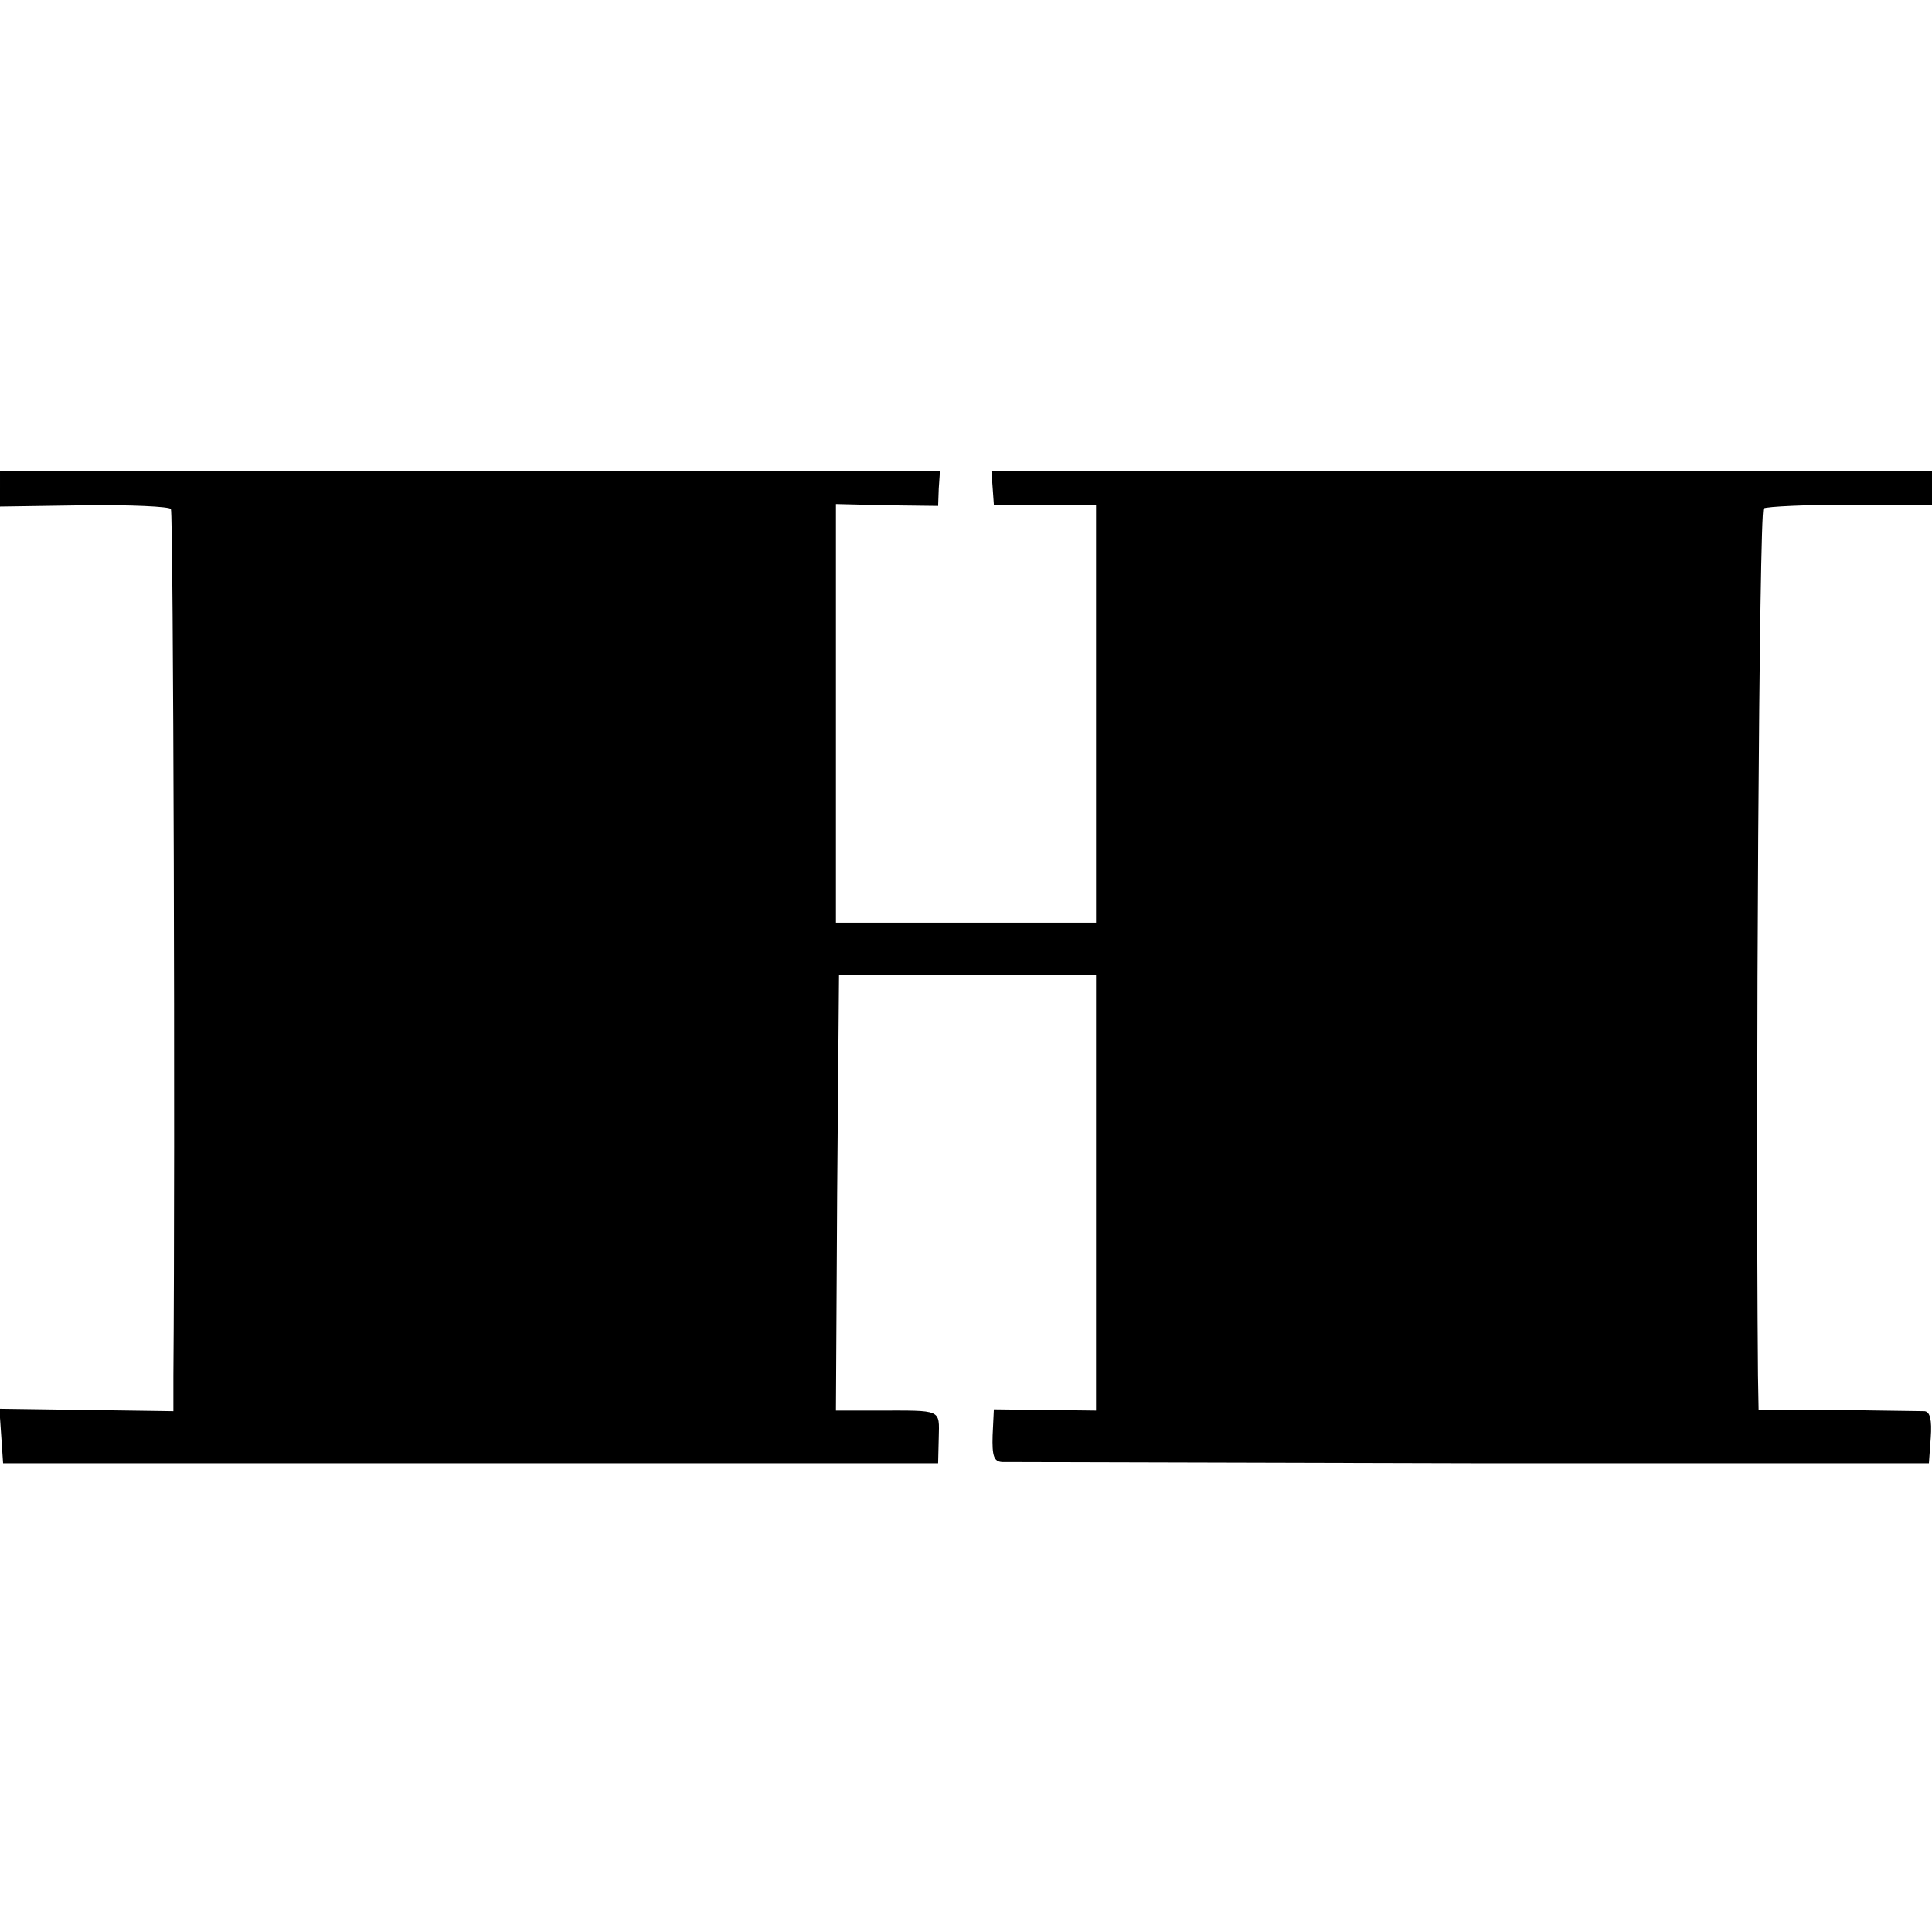
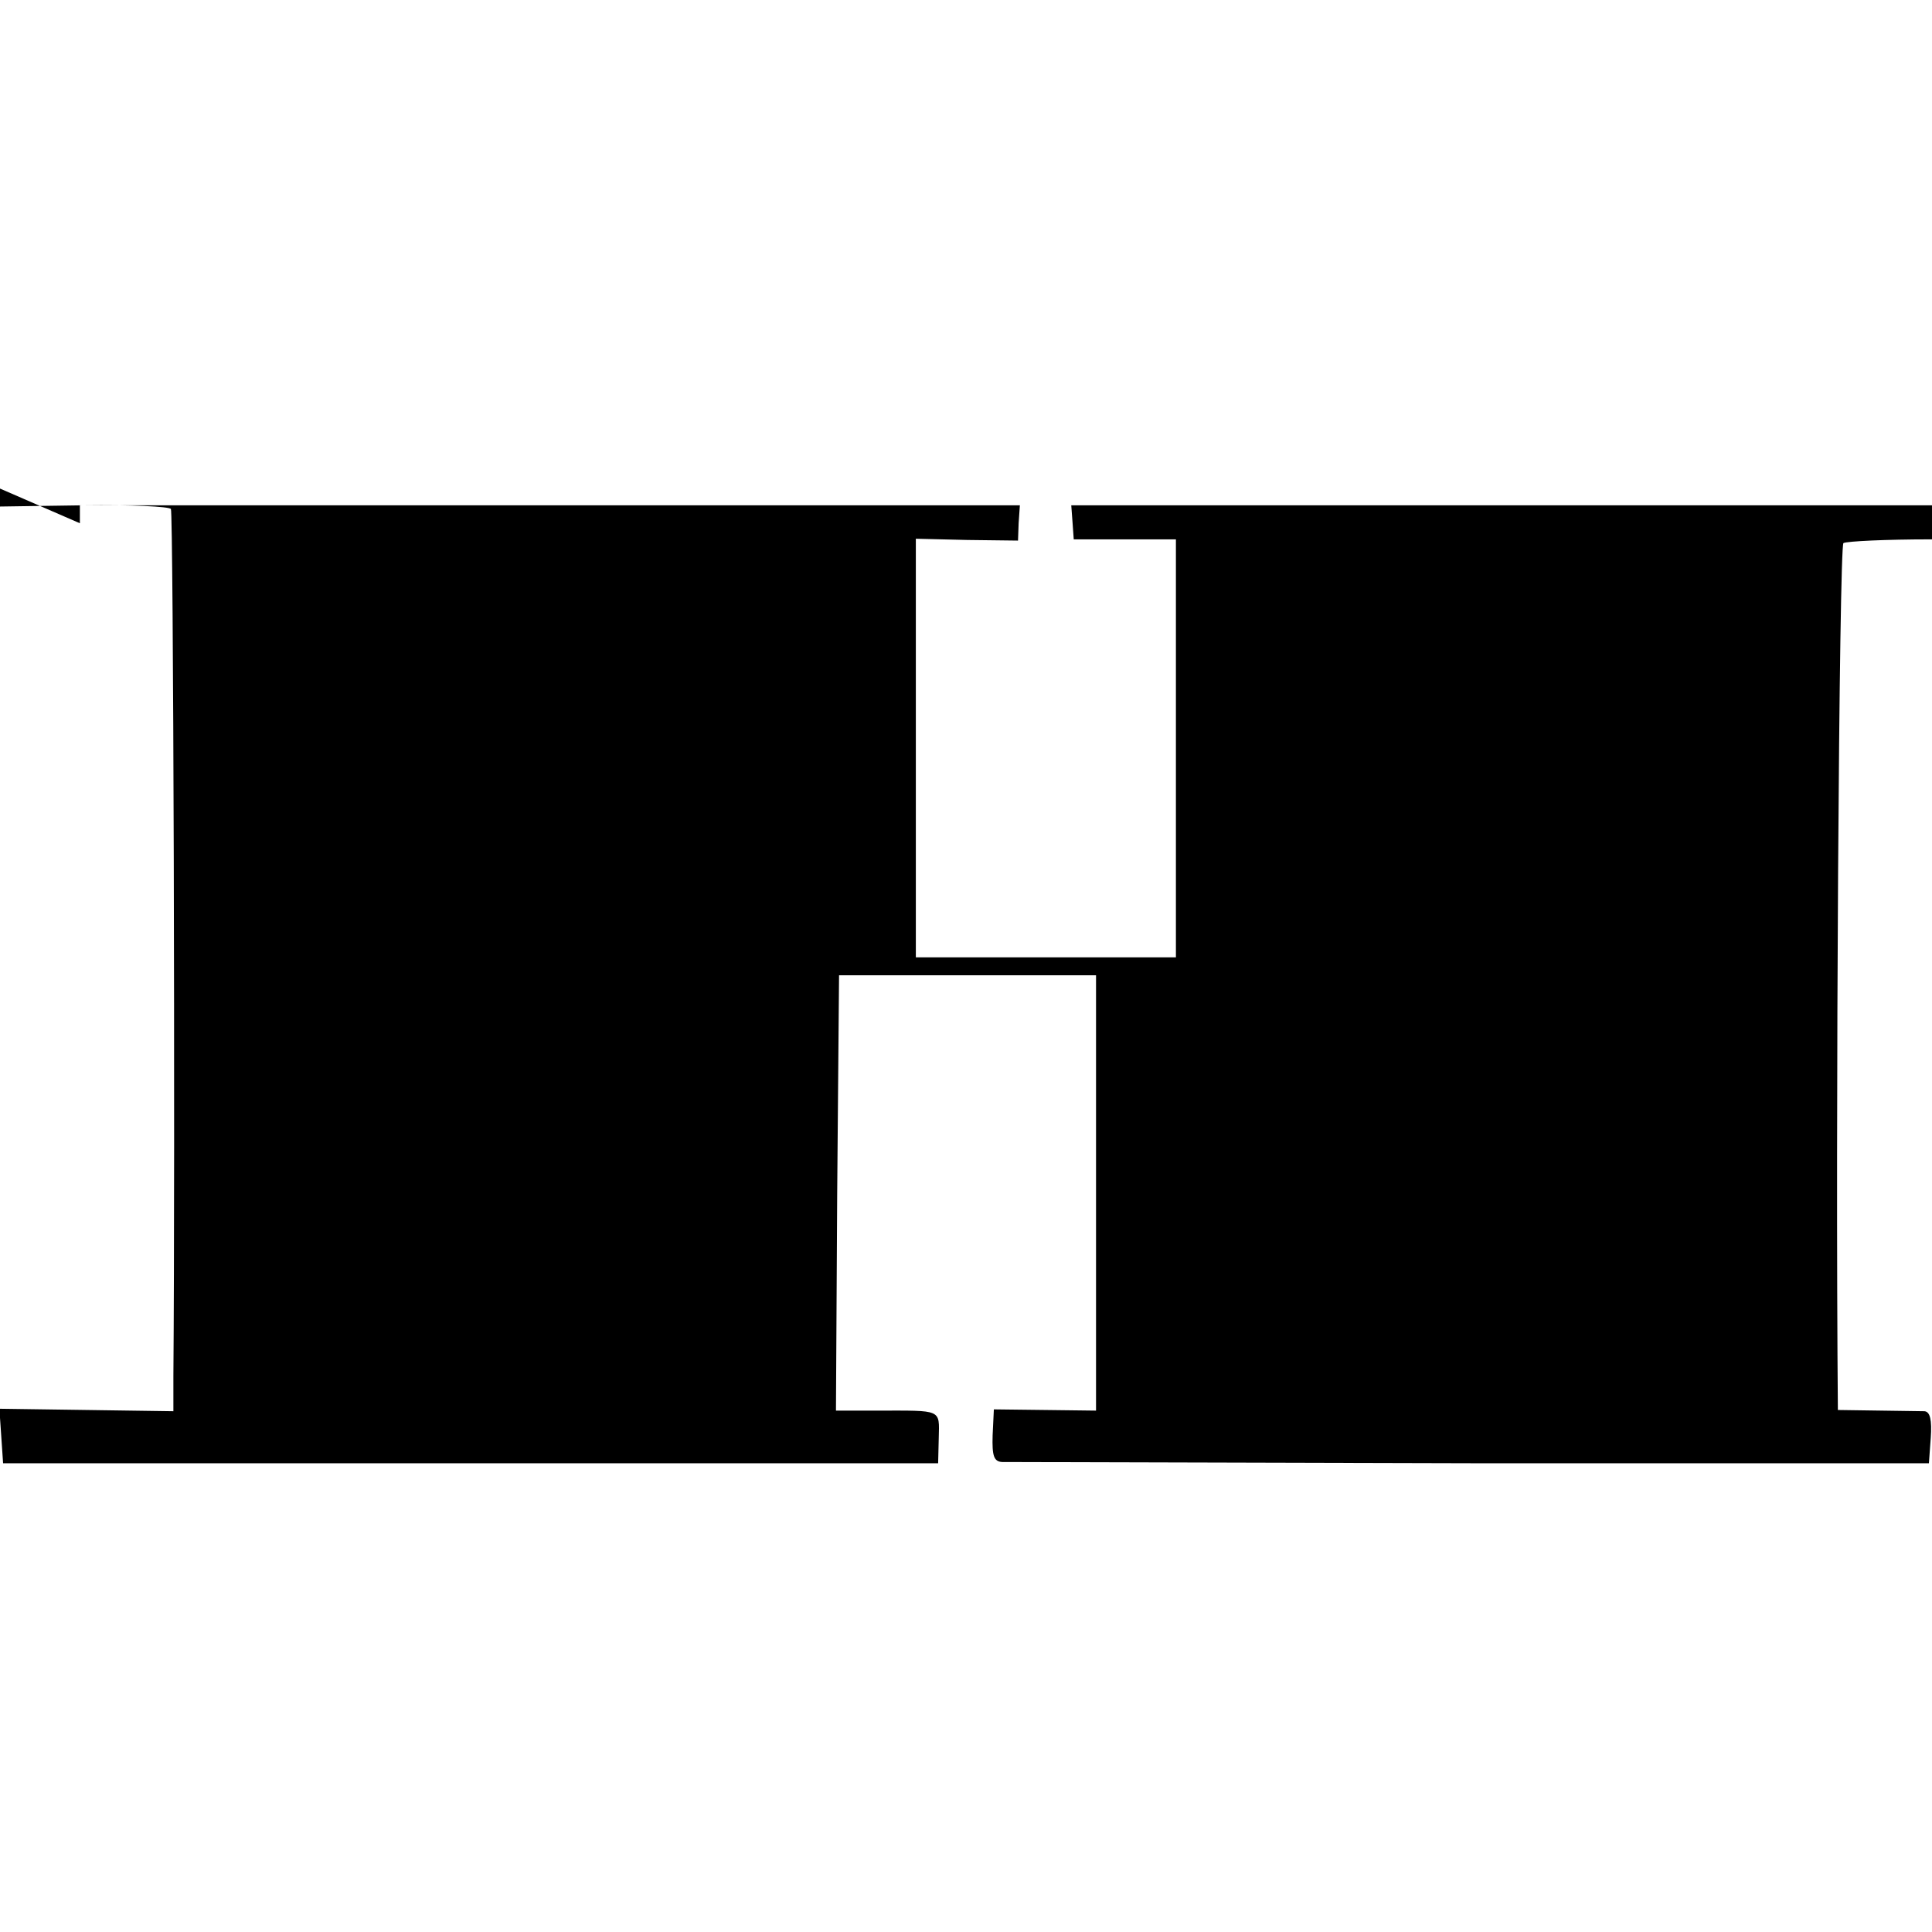
<svg xmlns="http://www.w3.org/2000/svg" version="1.0" width="312pt" height="312pt" viewBox="0 0 312 312" preserveAspectRatio="xMidYMid meet">
  <g transform="translate(0,312) scale(0.1,-0.1)" fill="#000000" stroke="none">
-     <path d="M0 2331 l0 -29 136 2 c74 1 138 -2 140 -6 4 -6 7 -1037 4 -1400 l0 -57 -140 2 -141 2 3 -44 3 -44 755 0 755 0 1 41 c1 47 6 44 -99 44 l-67 0 2 351 3 352 208 0 207 0 0 -351 0 -352 -82 1 -83 1 -2 -42 c-1 -33 2 -42 15 -43 9 0 350 -1 757 -2 l740 0 3 41 c2 29 -1 42 -10 43 -7 0 -70 1 -140 2 l-128 0 -1 56 c-4 458 2 1395 9 1400 6 3 69 6 141 6 l131 -1 0 28 0 28 -759 0 -760 0 2 -27 2 -28 83 0 82 0 0 -337 0 -338 -210 0 -210 0 0 338 0 338 83 -2 82 -1 1 28 2 29 -759 0 -759 0 0 -29z" />
+     <path d="M0 2331 l0 -29 136 2 c74 1 138 -2 140 -6 4 -6 7 -1037 4 -1400 l0 -57 -140 2 -141 2 3 -44 3 -44 755 0 755 0 1 41 c1 47 6 44 -99 44 l-67 0 2 351 3 352 208 0 207 0 0 -351 0 -352 -82 1 -83 1 -2 -42 c-1 -33 2 -42 15 -43 9 0 350 -1 757 -2 l740 0 3 41 c2 29 -1 42 -10 43 -7 0 -70 1 -140 2 c-4 458 2 1395 9 1400 6 3 69 6 141 6 l131 -1 0 28 0 28 -759 0 -760 0 2 -27 2 -28 83 0 82 0 0 -337 0 -338 -210 0 -210 0 0 338 0 338 83 -2 82 -1 1 28 2 29 -759 0 -759 0 0 -29z" />
  </g>
</svg>